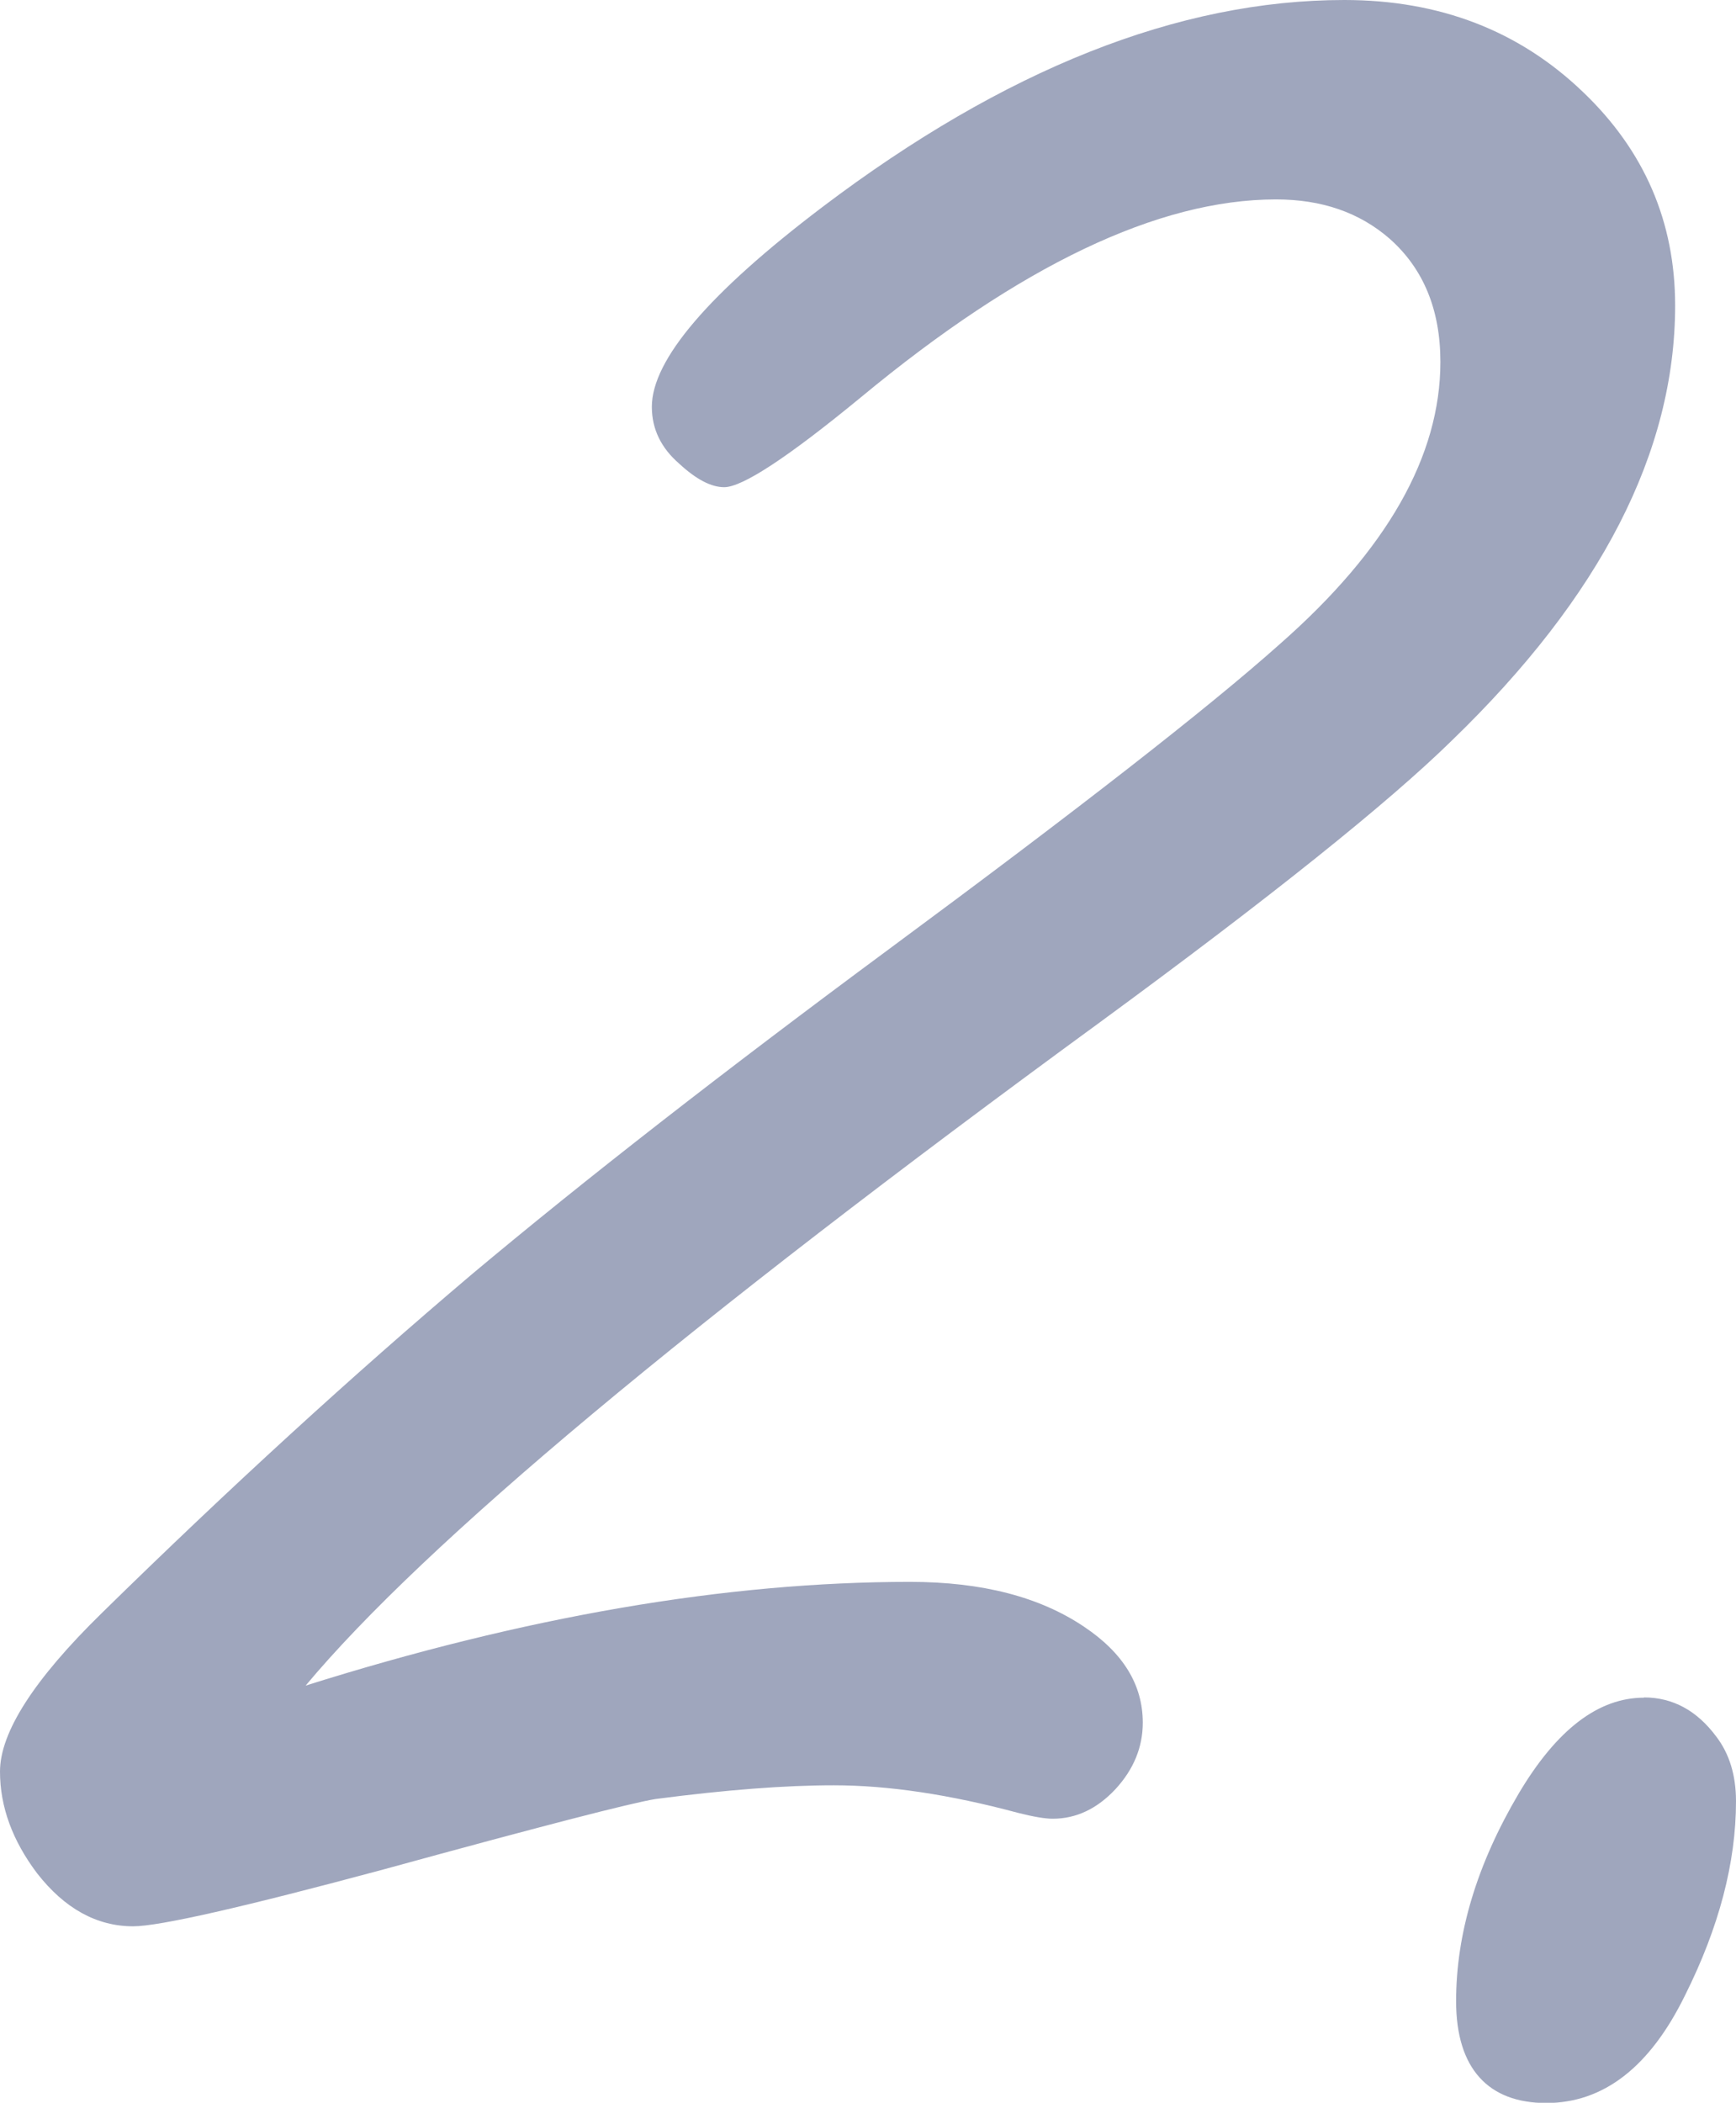
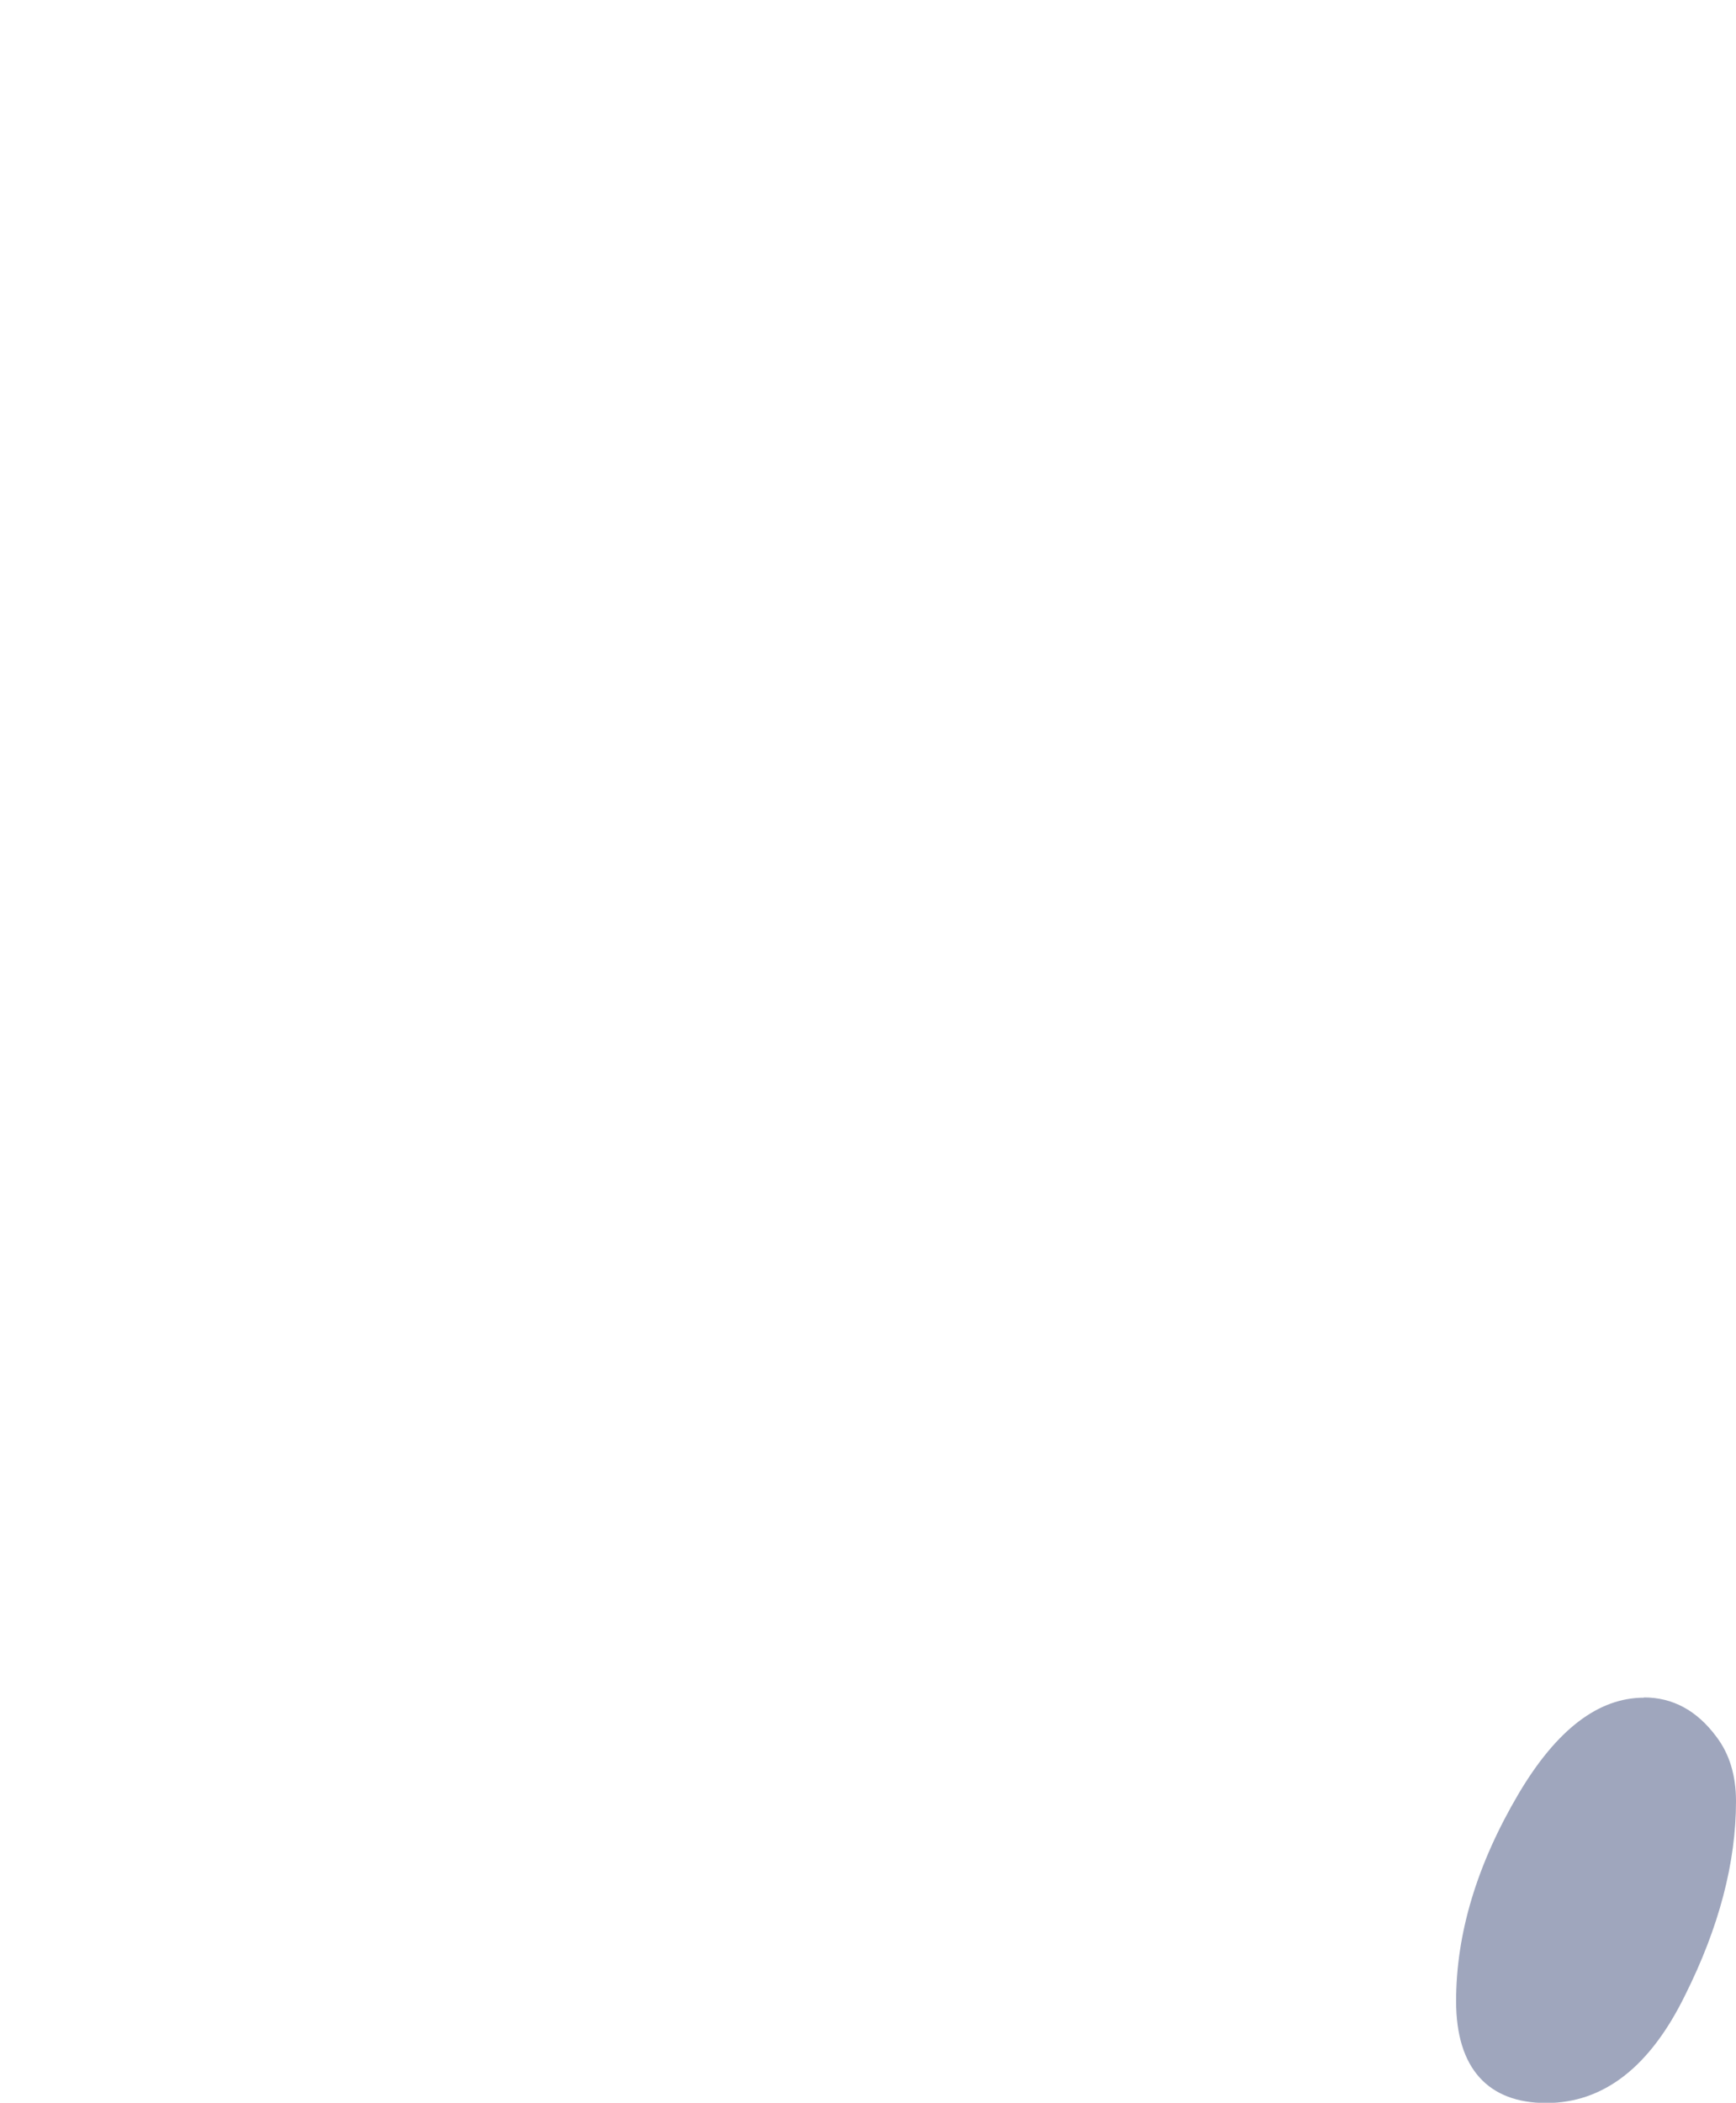
<svg xmlns="http://www.w3.org/2000/svg" id="_イヤー_2" viewBox="0 0 69.59 84.25">
  <defs>
    <style>.cls-1{fill:#4b5783;opacity:.53;}</style>
  </defs>
  <g id="_ラスト">
    <g>
-       <path class="cls-1" d="M12.24,67.54c8.79-2.77,16.87-4.16,24.24-4.16,2.88,0,5.2,.6,6.98,1.8,1.57,1.05,2.35,2.33,2.35,3.84,0,.99-.37,1.88-1.1,2.67-.73,.78-1.57,1.18-2.51,1.18-.31,0-.78-.08-1.41-.24-2.72-.73-5.18-1.1-7.37-1.1-1.94,0-4.31,.18-7.14,.55-.99,.16-4.63,1.1-10.9,2.82-5.65,1.52-9,2.28-10.04,2.28-1.46,0-2.75-.71-3.85-2.12-.99-1.31-1.49-2.67-1.49-4.08,0-1.57,1.36-3.69,4.08-6.35,5.12-5.02,10.07-9.54,14.83-13.57,4.5-3.77,10.07-8.11,16.71-13.02,7.58-5.6,12.81-9.67,15.69-12.24,4.29-3.77,6.43-7.53,6.43-11.3,0-2.09-.68-3.74-2.04-4.94-1.21-1.05-2.72-1.57-4.55-1.57-4.71,0-10.25,2.64-16.63,7.92-2.93,2.41-4.76,3.61-5.49,3.61-.52,0-1.12-.31-1.8-.94-.73-.63-1.1-1.39-1.1-2.28,0-1.88,2.28-4.55,6.83-8C40.27,2.77,47.25,0,53.89,0c3.82,0,7.01,1.23,9.57,3.69,2.46,2.35,3.69,5.2,3.69,8.55,0,5.86-2.98,11.66-8.94,17.42-2.56,2.51-7.27,6.28-14.12,11.3-16.47,12.03-27.09,20.89-31.85,26.59Z" />
      <path class="cls-1" d="M65.9,68.01c1.15,0,2.12,.52,2.9,1.57,.52,.68,.79,1.54,.79,2.59,0,2.46-.68,5.05-2.04,7.77-1.41,2.88-3.27,4.32-5.57,4.32s-3.61-1.36-3.61-4.08,.84-5.49,2.51-8.32c1.52-2.56,3.19-3.84,5.02-3.84Z" />
    </g>
  </g>
</svg>